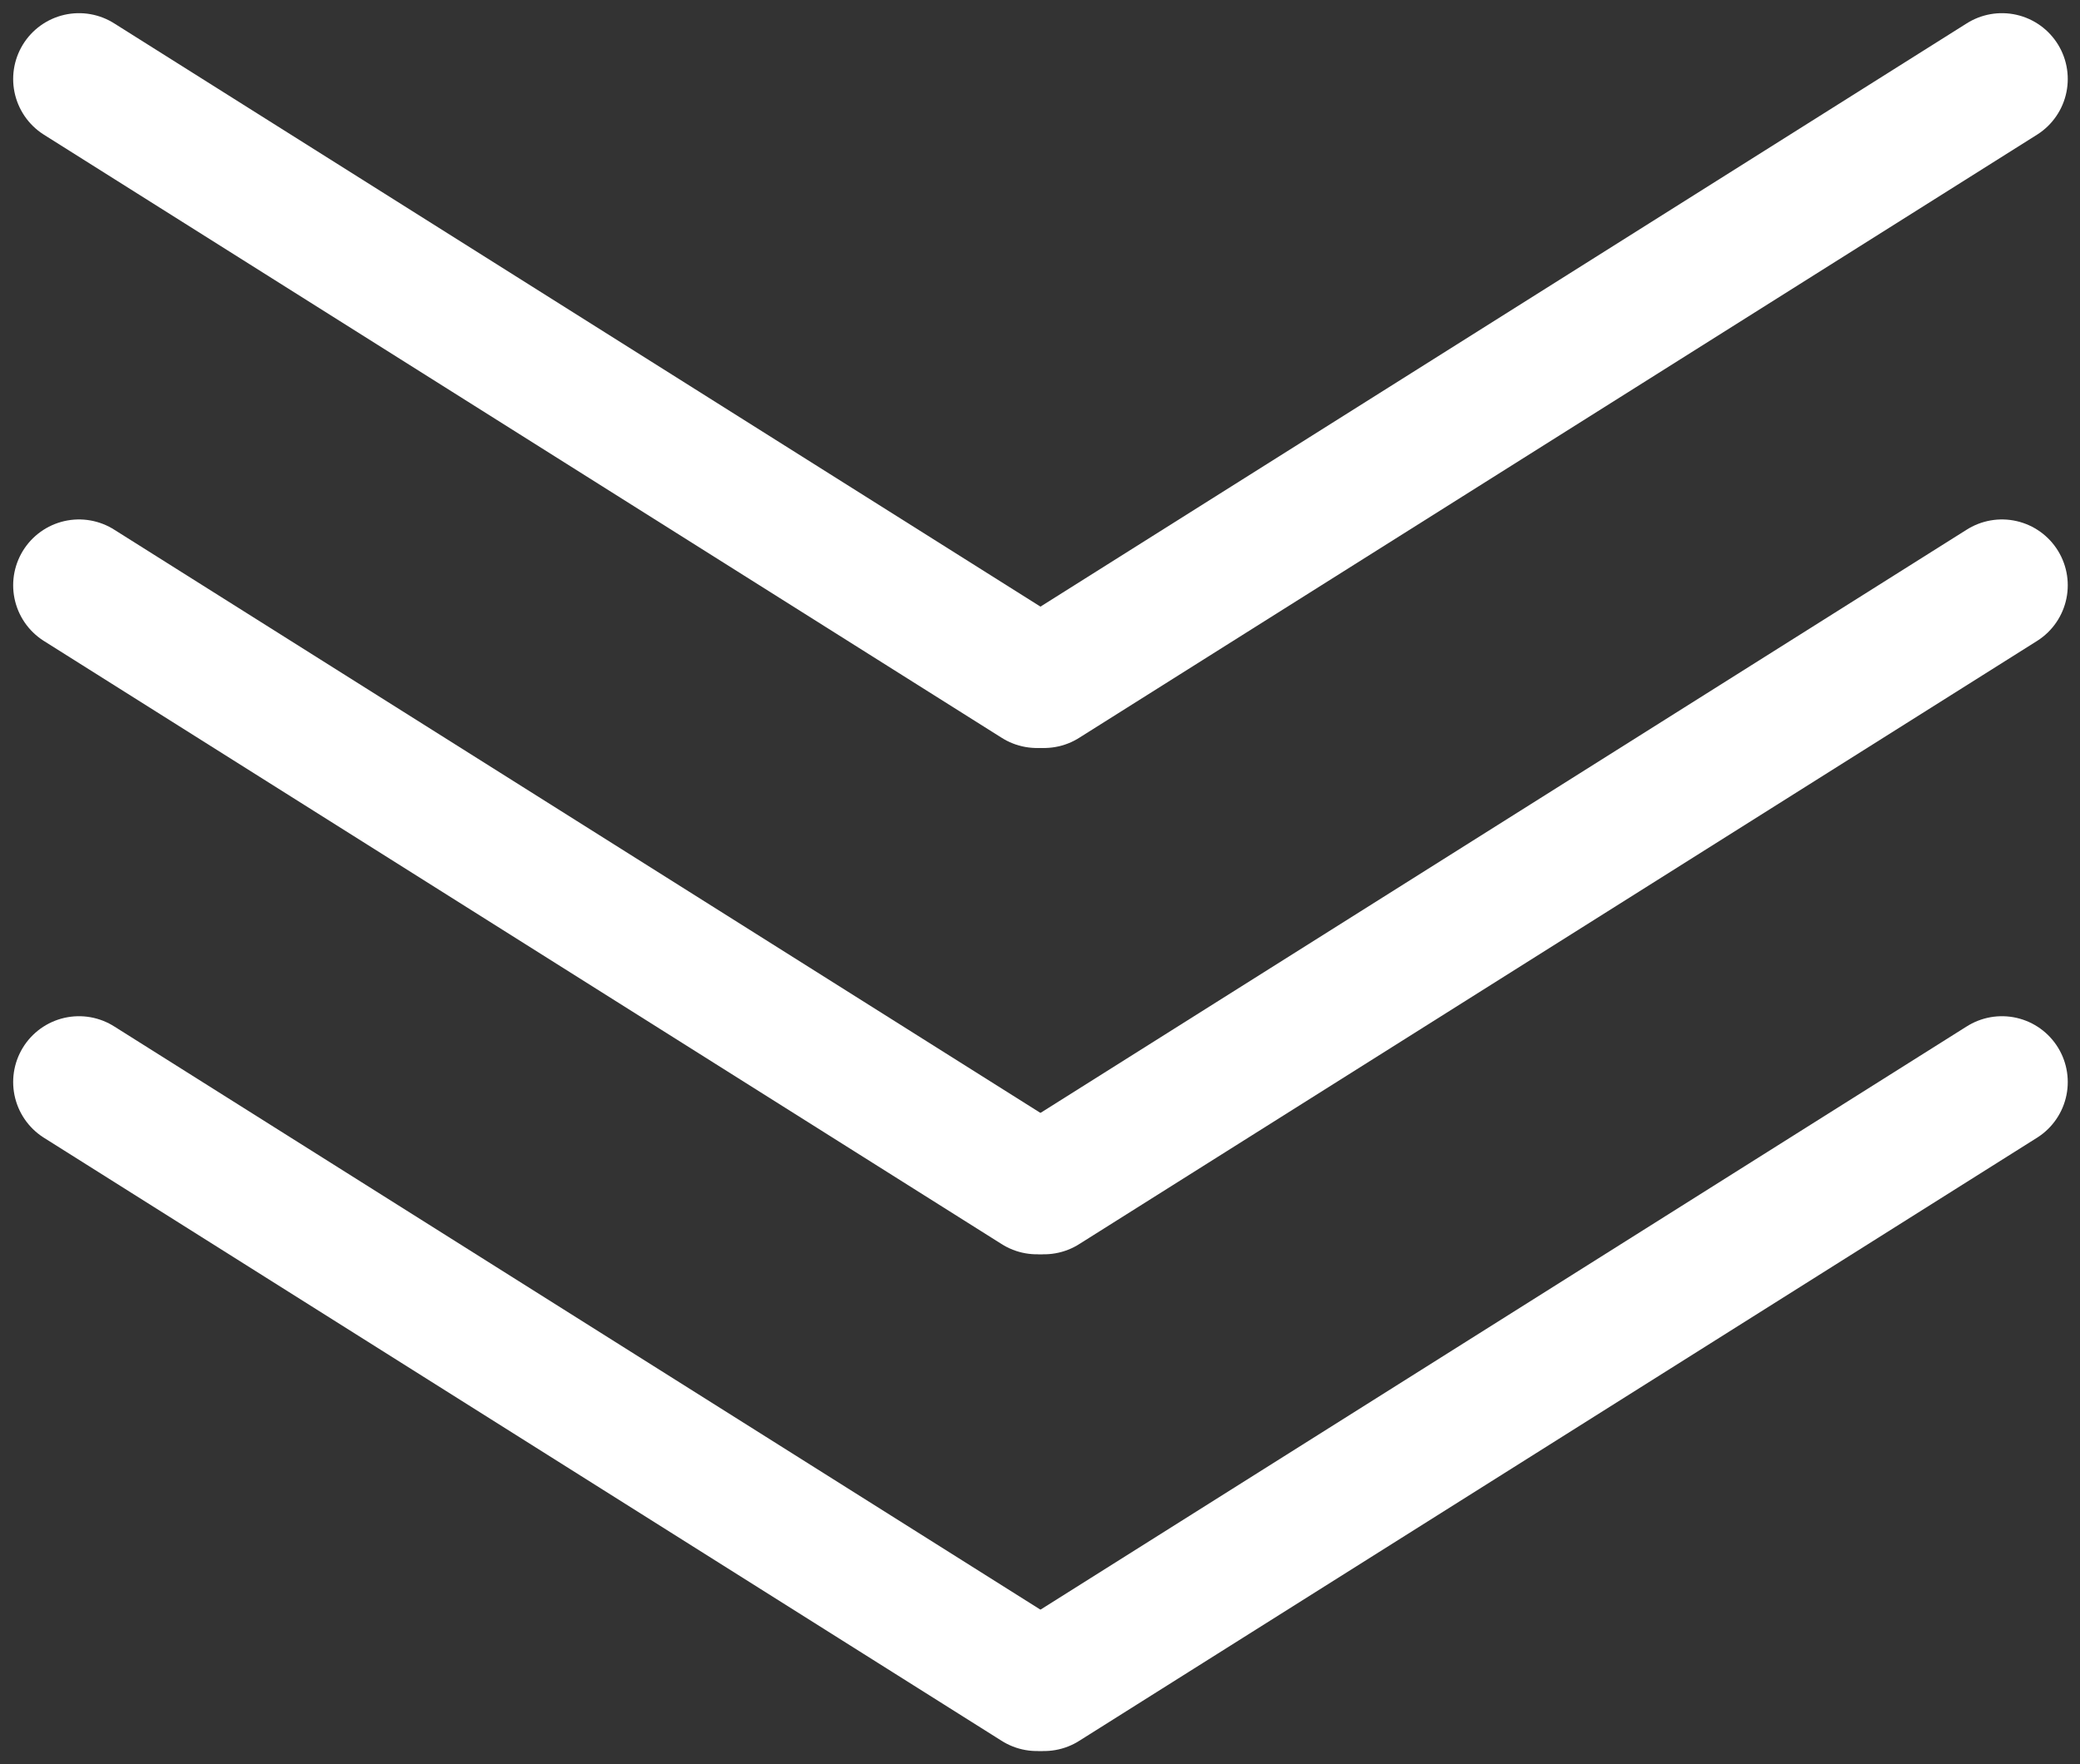
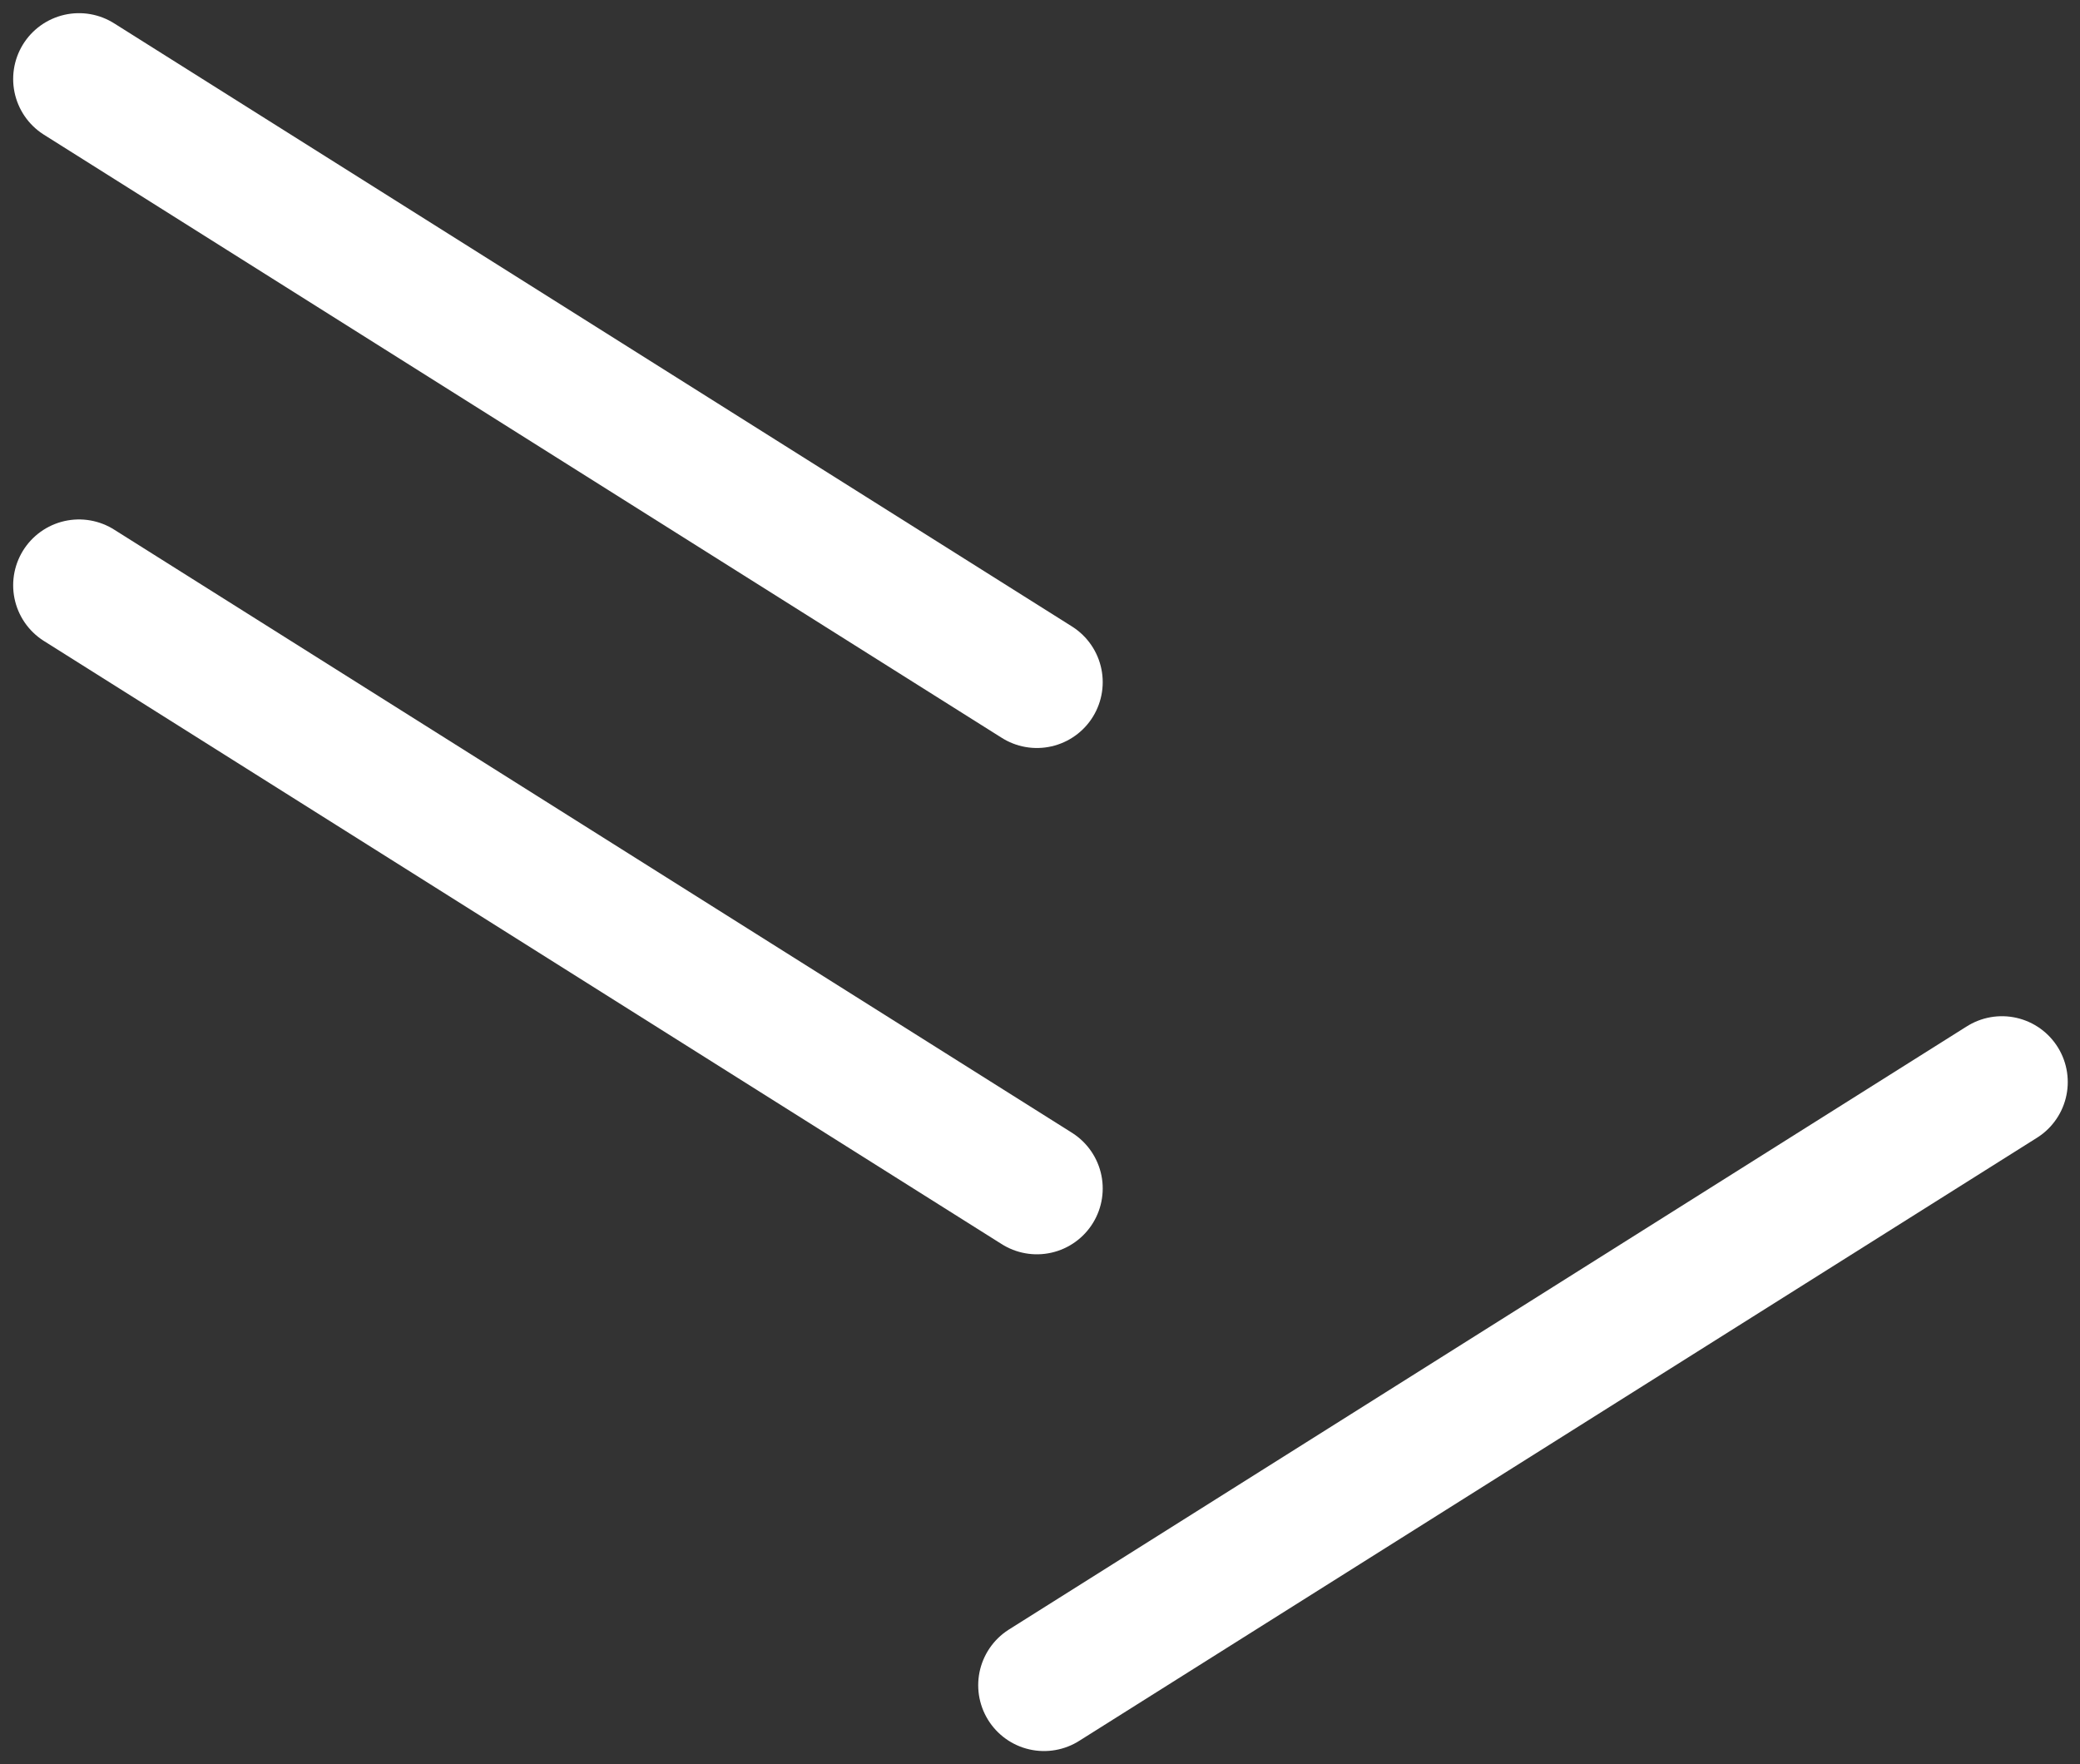
<svg xmlns="http://www.w3.org/2000/svg" width="79" height="67" viewBox="0 0 79 67" fill="none">
  <rect x="0" y="0" width="79" height="67" fill="#333333" stroke="none" />
  <path d="M3 3L39.382 25.907" stroke="white" stroke-width="5" stroke-linecap="round" />
  <path d="M3 22.227L39.382 45.135" stroke="white" stroke-width="5" stroke-linecap="round" />
-   <path d="M3 41.093L39.382 64" stroke="white" stroke-width="5" stroke-linecap="round" />
-   <path d="M76.035 3L39.653 25.907" stroke="white" stroke-width="5" stroke-linecap="round" />
-   <path d="M76.035 22.227L39.653 45.135" stroke="white" stroke-width="5" stroke-linecap="round" />
  <path d="M76.035 41.093L39.653 64" stroke="white" stroke-width="5" stroke-linecap="round" />
</svg>